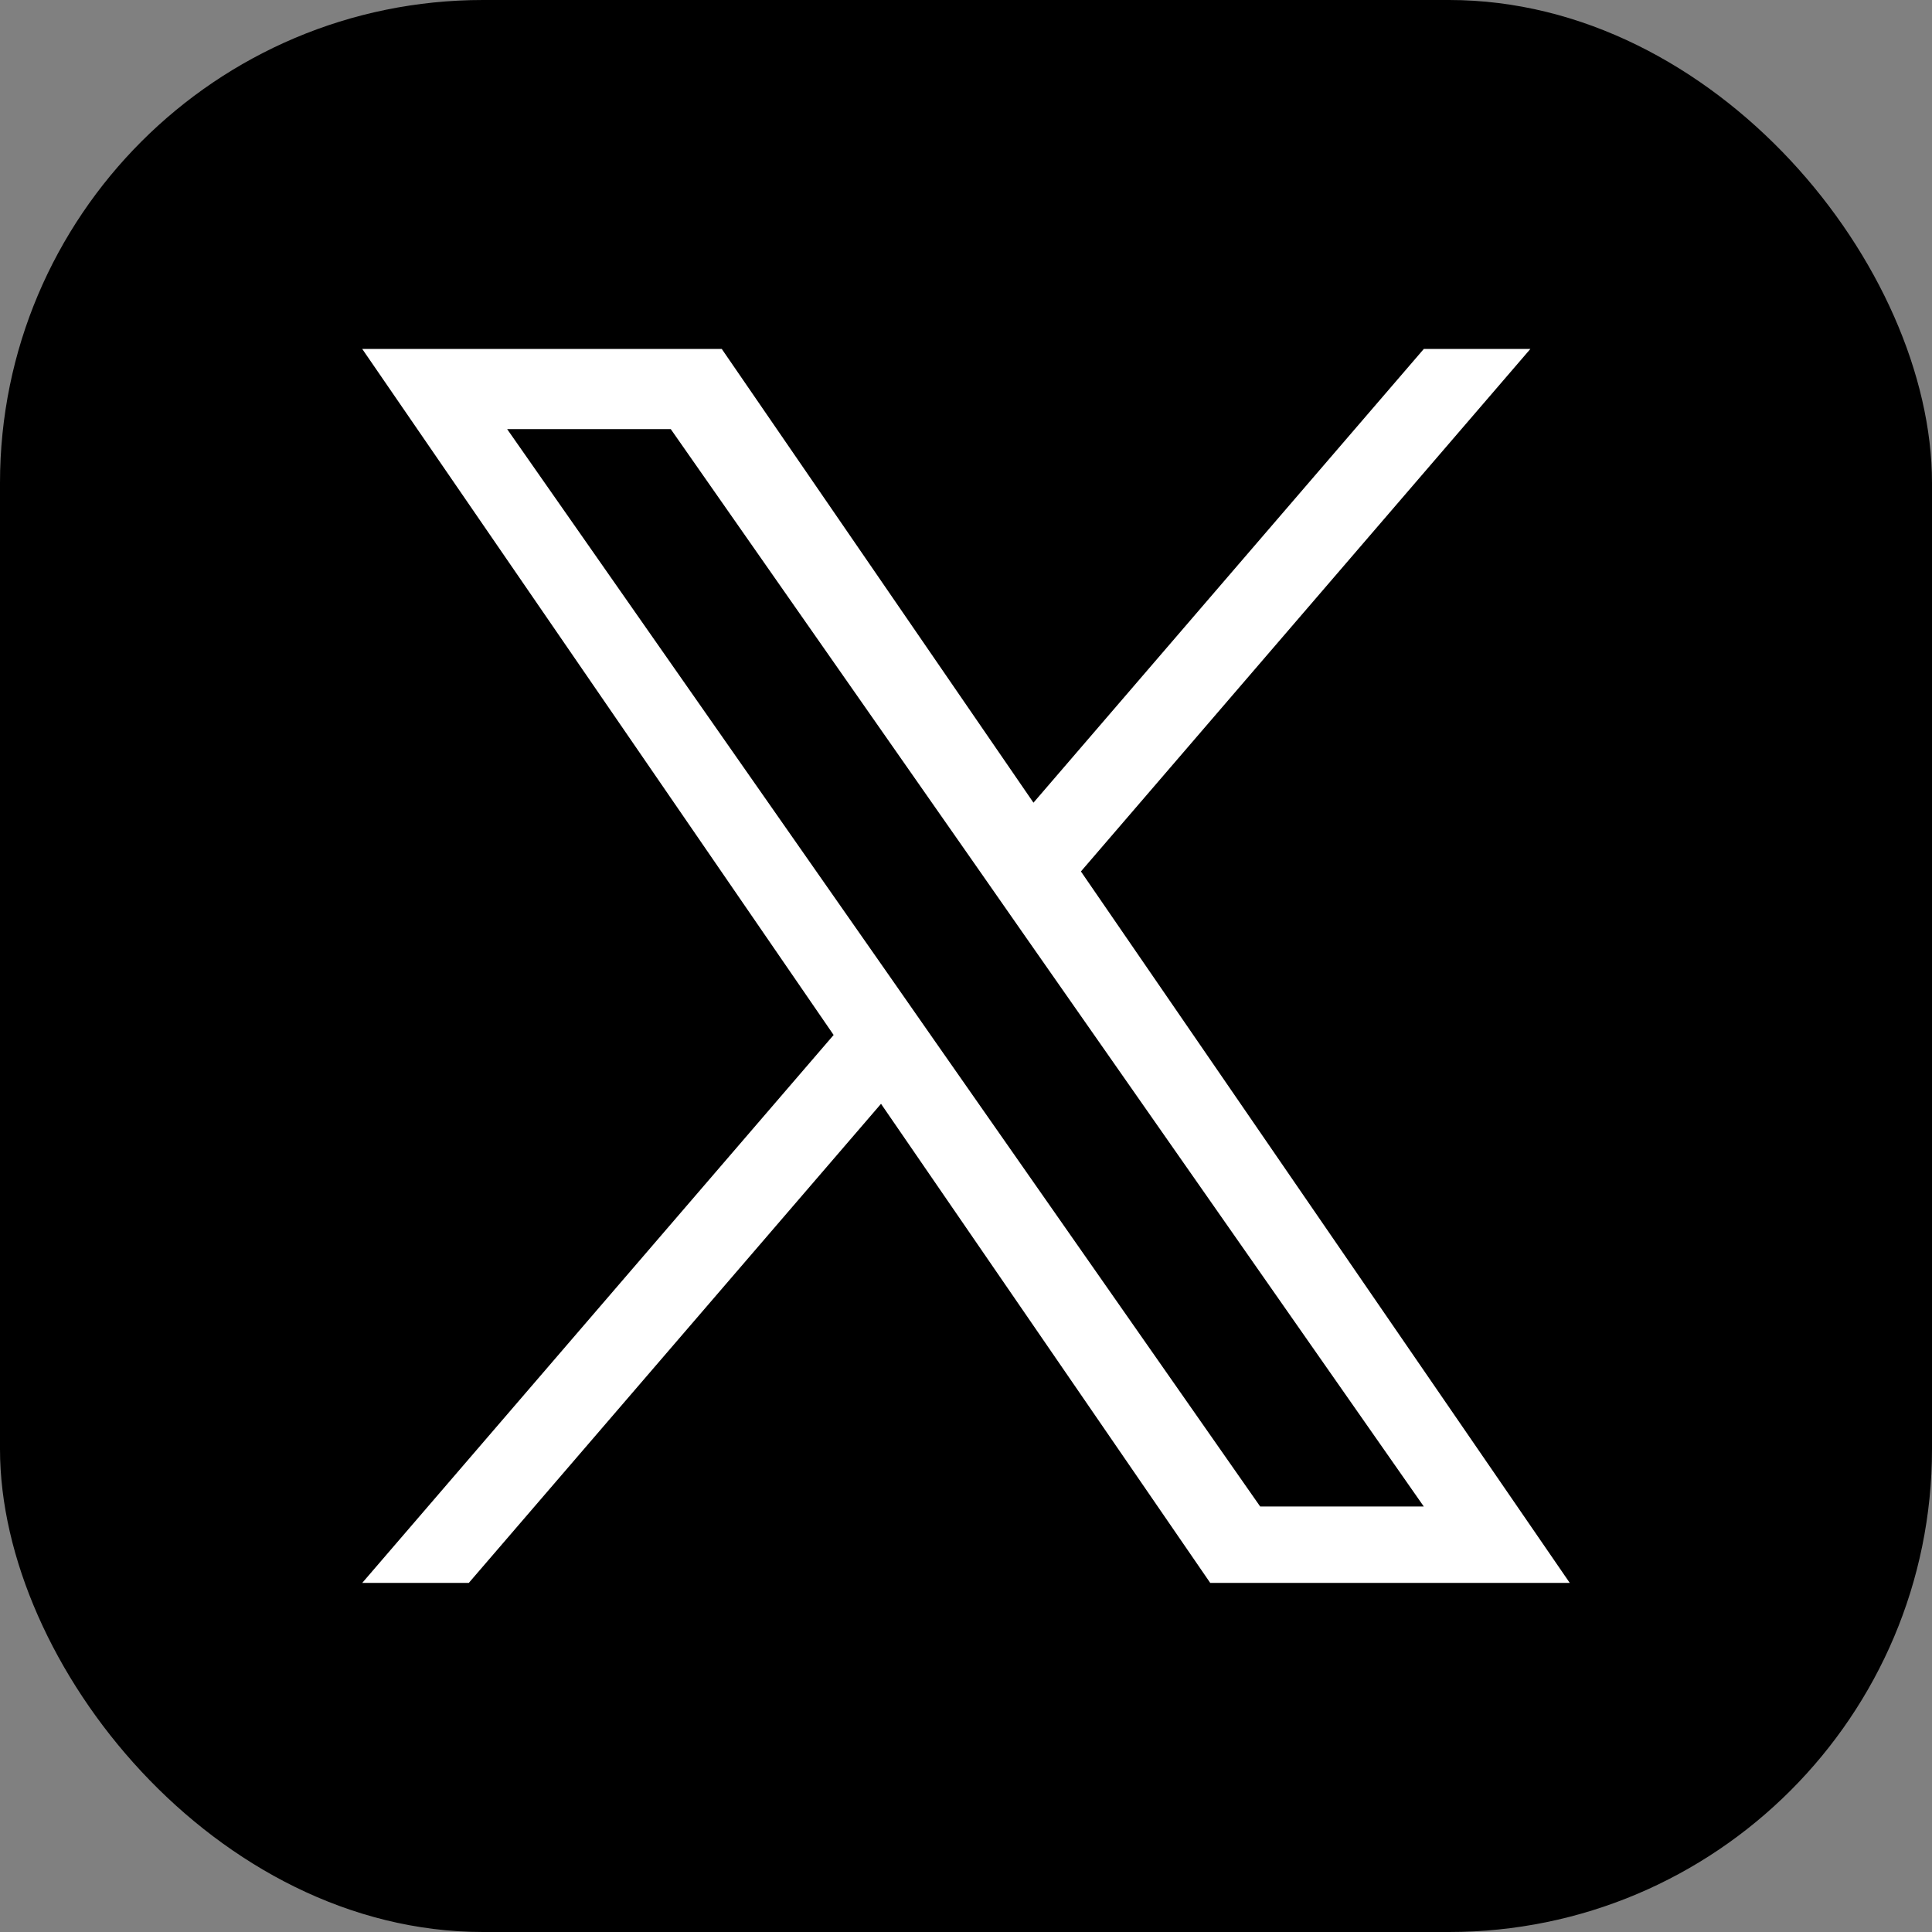
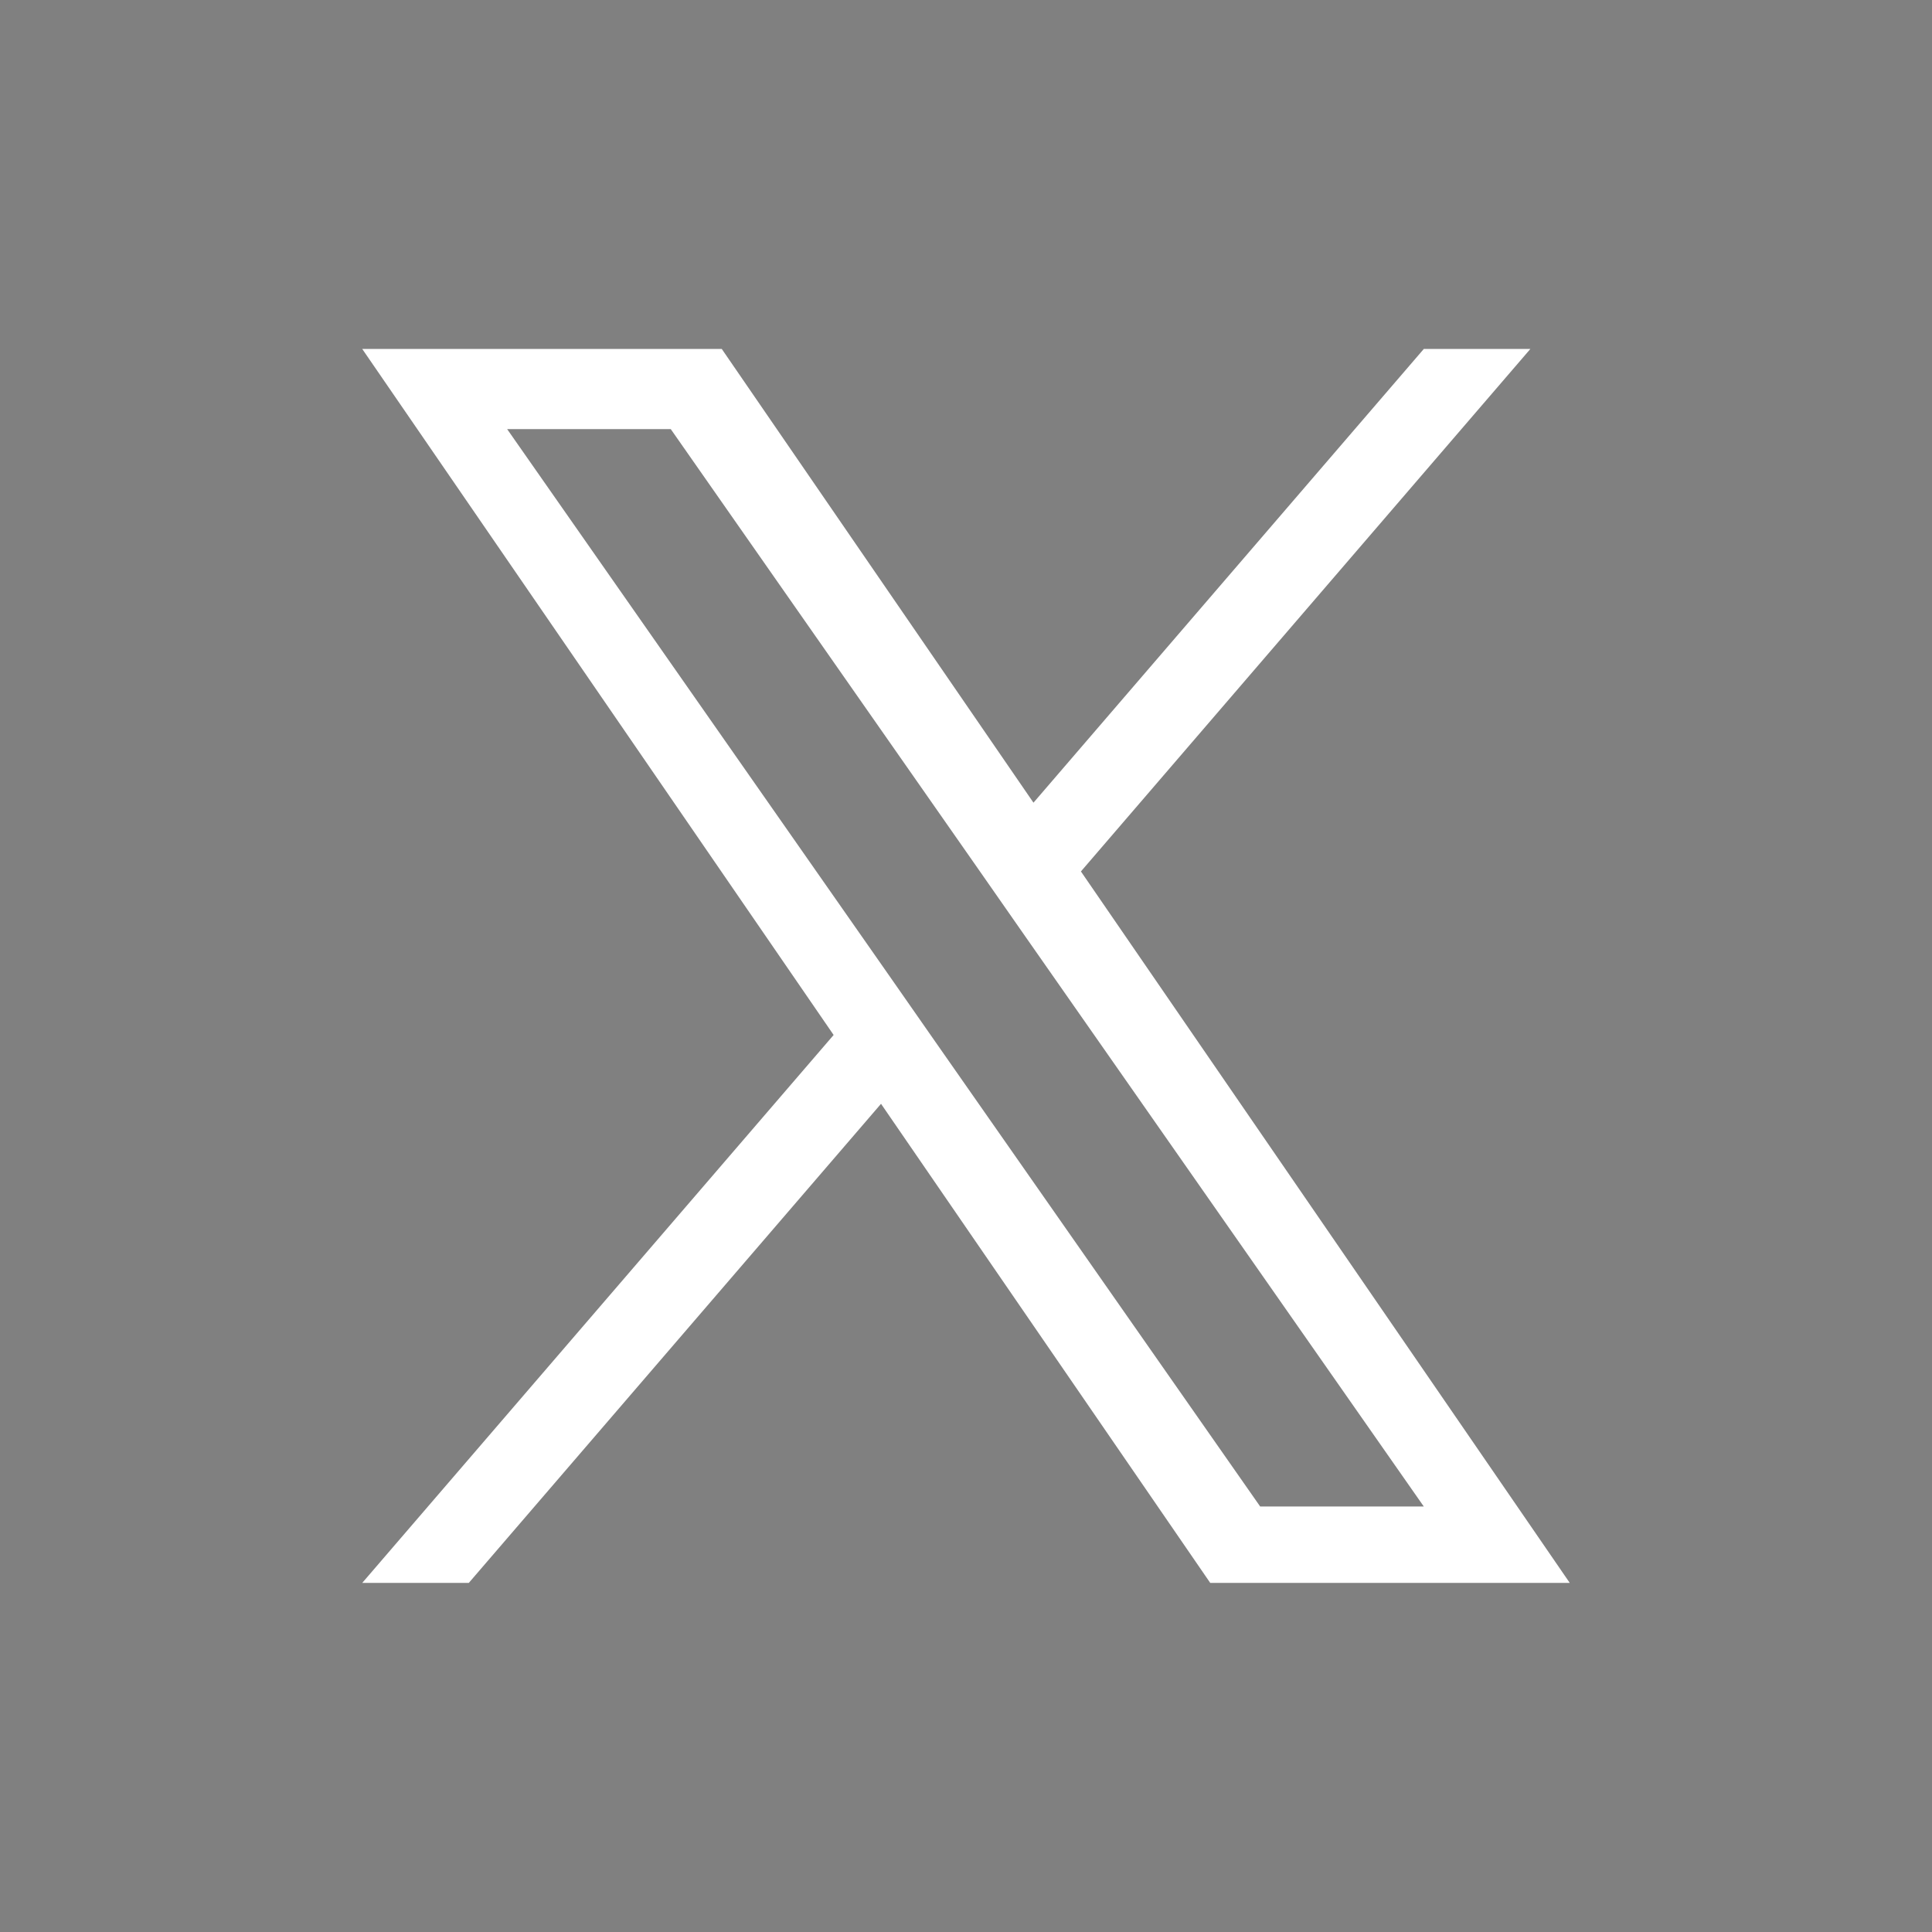
<svg xmlns="http://www.w3.org/2000/svg" id="a" data-name="navi" viewBox="0 0 128 128">
  <rect x="0" y="0" width="128" height="128" fill="#808080" stroke="none" />
  <defs>
    <style>
      .d, .e {
        stroke-width: 0px;
      }

      .e {
        fill: #fff;
      }
    </style>
  </defs>
-   <rect class="d" width="128" height="128" rx="32" ry="32" />
  <path class="e" d="m71.61,57.74l29.78-34.62h-7.06l-25.86,30.06-20.65-30.06h-23.82l31.23,45.45-31.23,36.3h7.06l27.31-31.74,21.81,31.74h23.82l-32.39-47.14h0Zm-9.67,11.24l-3.16-4.53-25.18-36.02h10.84l20.32,29.07,3.16,4.53,26.41,37.78h-10.84l-21.55-30.83h0Z" />
</svg>